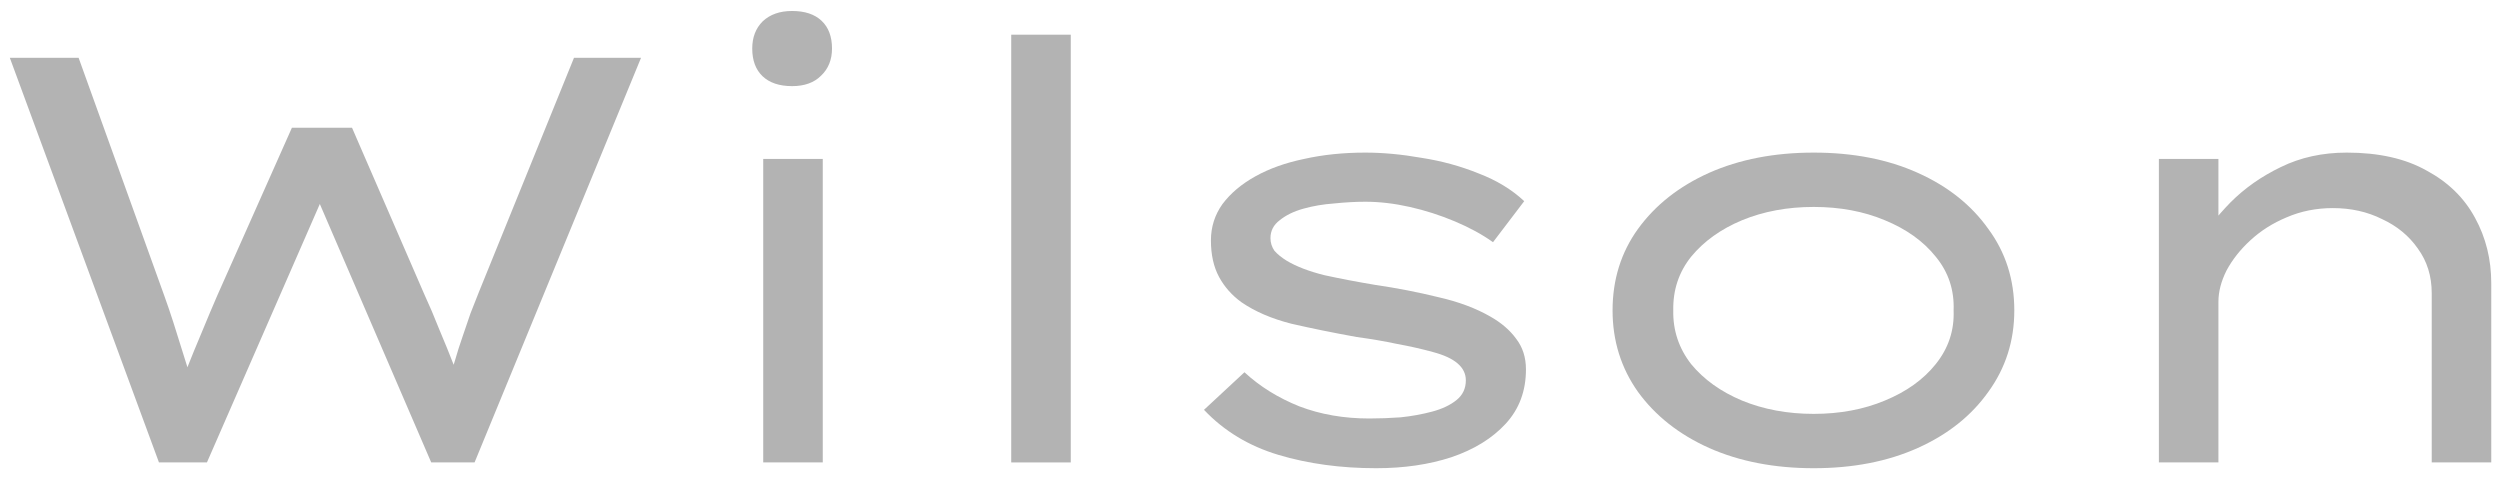
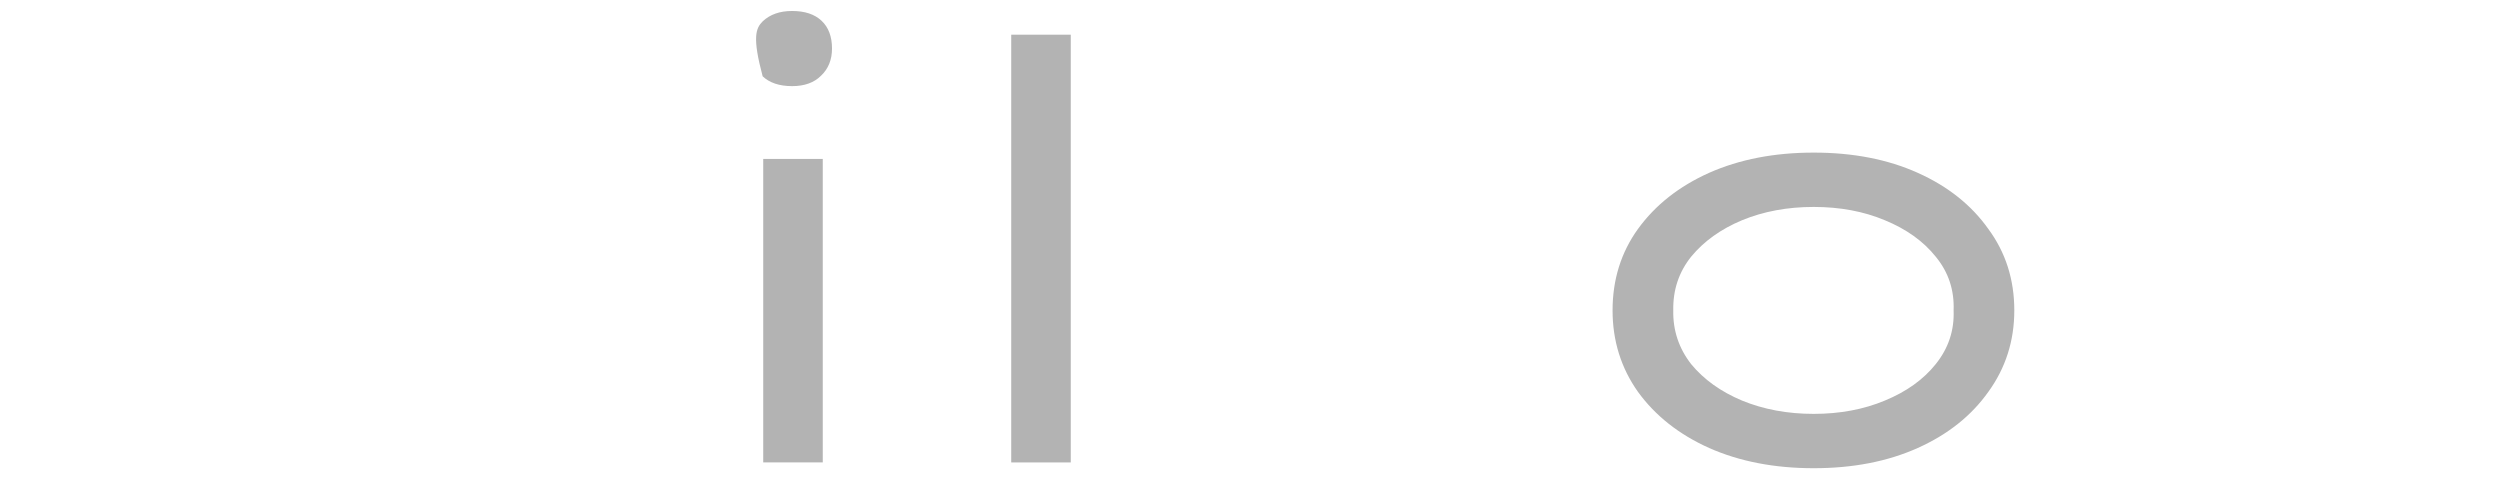
<svg xmlns="http://www.w3.org/2000/svg" width="173" height="33" viewBox="0 0 173 33" fill="none">
-   <path d="M149.395 32V11H153.515V16.92L151.995 17C152.608 15.986 153.395 14.986 154.355 14C155.341 13.013 156.501 12.2 157.835 11.56C159.195 10.893 160.715 10.56 162.395 10.56C164.608 10.56 166.448 10.973 167.915 11.8C169.408 12.6 170.528 13.693 171.275 15.08C172.021 16.44 172.395 17.946 172.395 19.6V32H168.275V20.28C168.275 19.106 167.955 18.08 167.315 17.2C166.701 16.32 165.875 15.64 164.835 15.16C163.821 14.653 162.688 14.4 161.435 14.4C160.288 14.4 159.221 14.613 158.235 15.04C157.275 15.44 156.435 15.973 155.715 16.64C155.021 17.28 154.475 17.973 154.075 18.72C153.701 19.466 153.515 20.186 153.515 20.88V32H151.475C150.781 32 150.261 32 149.915 32C149.568 32 149.395 32 149.395 32Z" fill="#B3B3B3" />
  <path d="M125.51 32.4C122.79 32.4 120.377 31.933 118.27 31C116.19 30.066 114.55 28.773 113.35 27.12C112.177 25.466 111.59 23.586 111.59 21.48C111.59 19.346 112.177 17.466 113.35 15.84C114.55 14.186 116.19 12.893 118.27 11.96C120.377 11.026 122.79 10.56 125.51 10.56C128.23 10.56 130.63 11.026 132.71 11.96C134.79 12.893 136.417 14.186 137.59 15.84C138.79 17.466 139.39 19.346 139.39 21.48C139.39 23.586 138.79 25.466 137.59 27.12C136.417 28.773 134.79 30.066 132.71 31C130.63 31.933 128.23 32.4 125.51 32.4ZM125.51 28.64C127.323 28.64 128.963 28.333 130.43 27.72C131.923 27.106 133.097 26.266 133.95 25.2C134.83 24.106 135.243 22.866 135.19 21.48C135.243 20.066 134.83 18.826 133.95 17.76C133.097 16.693 131.923 15.853 130.43 15.24C128.963 14.626 127.323 14.32 125.51 14.32C123.697 14.32 122.043 14.626 120.55 15.24C119.083 15.853 117.91 16.693 117.03 17.76C116.177 18.826 115.763 20.066 115.79 21.48C115.763 22.866 116.177 24.106 117.03 25.2C117.91 26.266 119.083 27.106 120.55 27.72C122.043 28.333 123.697 28.64 125.51 28.64Z" fill="#B3B3B3" />
-   <path d="M95.236 32.4C92.783 32.4 90.53 32.093 88.476 31.48C86.423 30.866 84.703 29.826 83.316 28.36L86.116 25.76C87.183 26.746 88.45 27.533 89.916 28.12C91.383 28.68 92.996 28.96 94.756 28.96C95.45 28.96 96.17 28.933 96.916 28.88C97.69 28.8 98.423 28.666 99.116 28.48C99.81 28.293 100.37 28.026 100.796 27.68C101.223 27.333 101.436 26.88 101.436 26.32C101.436 25.413 100.676 24.76 99.156 24.36C98.383 24.146 97.556 23.96 96.676 23.8C95.796 23.613 94.863 23.453 93.876 23.32C92.25 23.026 90.743 22.72 89.356 22.4C87.996 22.053 86.85 21.56 85.916 20.92C85.25 20.44 84.73 19.853 84.356 19.16C83.983 18.466 83.796 17.626 83.796 16.64C83.796 15.706 84.063 14.866 84.596 14.12C85.156 13.373 85.916 12.733 86.876 12.2C87.836 11.666 88.956 11.266 90.236 11C91.543 10.706 92.956 10.56 94.476 10.56C95.703 10.56 96.996 10.68 98.356 10.92C99.743 11.133 101.063 11.493 102.316 12C103.57 12.48 104.623 13.12 105.476 13.92L103.316 16.76C102.57 16.226 101.69 15.746 100.676 15.32C99.663 14.893 98.623 14.56 97.556 14.32C96.49 14.08 95.463 13.96 94.476 13.96C93.81 13.96 93.09 14 92.316 14.08C91.57 14.133 90.863 14.253 90.196 14.44C89.53 14.626 88.983 14.893 88.556 15.24C88.13 15.56 87.916 15.973 87.916 16.48C87.916 16.8 88.01 17.093 88.196 17.36C88.41 17.6 88.69 17.826 89.036 18.04C89.703 18.44 90.57 18.773 91.636 19.04C92.73 19.28 93.916 19.506 95.196 19.72C96.663 19.933 98.103 20.213 99.516 20.56C100.93 20.88 102.143 21.333 103.156 21.92C103.903 22.346 104.49 22.853 104.916 23.44C105.37 24.026 105.596 24.733 105.596 25.56C105.596 27.053 105.13 28.306 104.196 29.32C103.263 30.333 102.01 31.106 100.436 31.64C98.89 32.146 97.156 32.4 95.236 32.4Z" fill="#B3B3B3" />
  <path d="M69.977 32V2.4H74.097V32H69.977Z" fill="#B3B3B3" />
-   <path d="M52.815 32V11H56.935V32H52.815ZM54.815 5.96C53.935 5.96 53.255 5.733 52.775 5.28C52.295 4.826 52.055 4.186 52.055 3.36C52.055 2.586 52.295 1.96 52.775 1.48C53.281 1 53.961 0.76 54.815 0.76C55.695 0.76 56.375 0.986 56.855 1.44C57.335 1.893 57.575 2.533 57.575 3.36C57.575 4.133 57.321 4.76 56.815 5.24C56.335 5.72 55.668 5.96 54.815 5.96Z" fill="#B3B3B3" />
-   <path d="M11 32L0.68 4H5.44L11.36 20.44C11.573 21.027 11.786 21.653 12 22.32C12.213 22.987 12.426 23.667 12.64 24.36C12.853 25.027 13.053 25.68 13.24 26.32C13.426 26.933 13.6 27.507 13.76 28.04L12 28C12.266 27.28 12.56 26.493 12.88 25.64C13.226 24.76 13.586 23.88 13.96 23C14.333 22.093 14.693 21.24 15.04 20.44L20.2 8.84H24.36L29.36 20.36C29.706 21.107 30.053 21.92 30.4 22.8C30.773 23.68 31.12 24.533 31.44 25.36C31.786 26.187 32.04 26.947 32.2 27.64L30.6 27.92C30.733 27.467 30.866 27 31 26.52C31.16 26.013 31.32 25.493 31.48 24.96C31.64 24.4 31.813 23.853 32 23.32C32.186 22.76 32.373 22.213 32.56 21.68C32.773 21.147 32.973 20.64 33.16 20.16L39.72 4H44.36L32.84 32H29.84L21.72 13.16L22.48 13.32L14.32 32H11Z" fill="#B3B3B3" />
+   <path d="M52.815 32V11H56.935V32H52.815ZM54.815 5.96C53.935 5.96 53.255 5.733 52.775 5.28C52.055 2.586 52.295 1.96 52.775 1.48C53.281 1 53.961 0.76 54.815 0.76C55.695 0.76 56.375 0.986 56.855 1.44C57.335 1.893 57.575 2.533 57.575 3.36C57.575 4.133 57.321 4.76 56.815 5.24C56.335 5.72 55.668 5.96 54.815 5.96Z" fill="#B3B3B3" />
</svg>